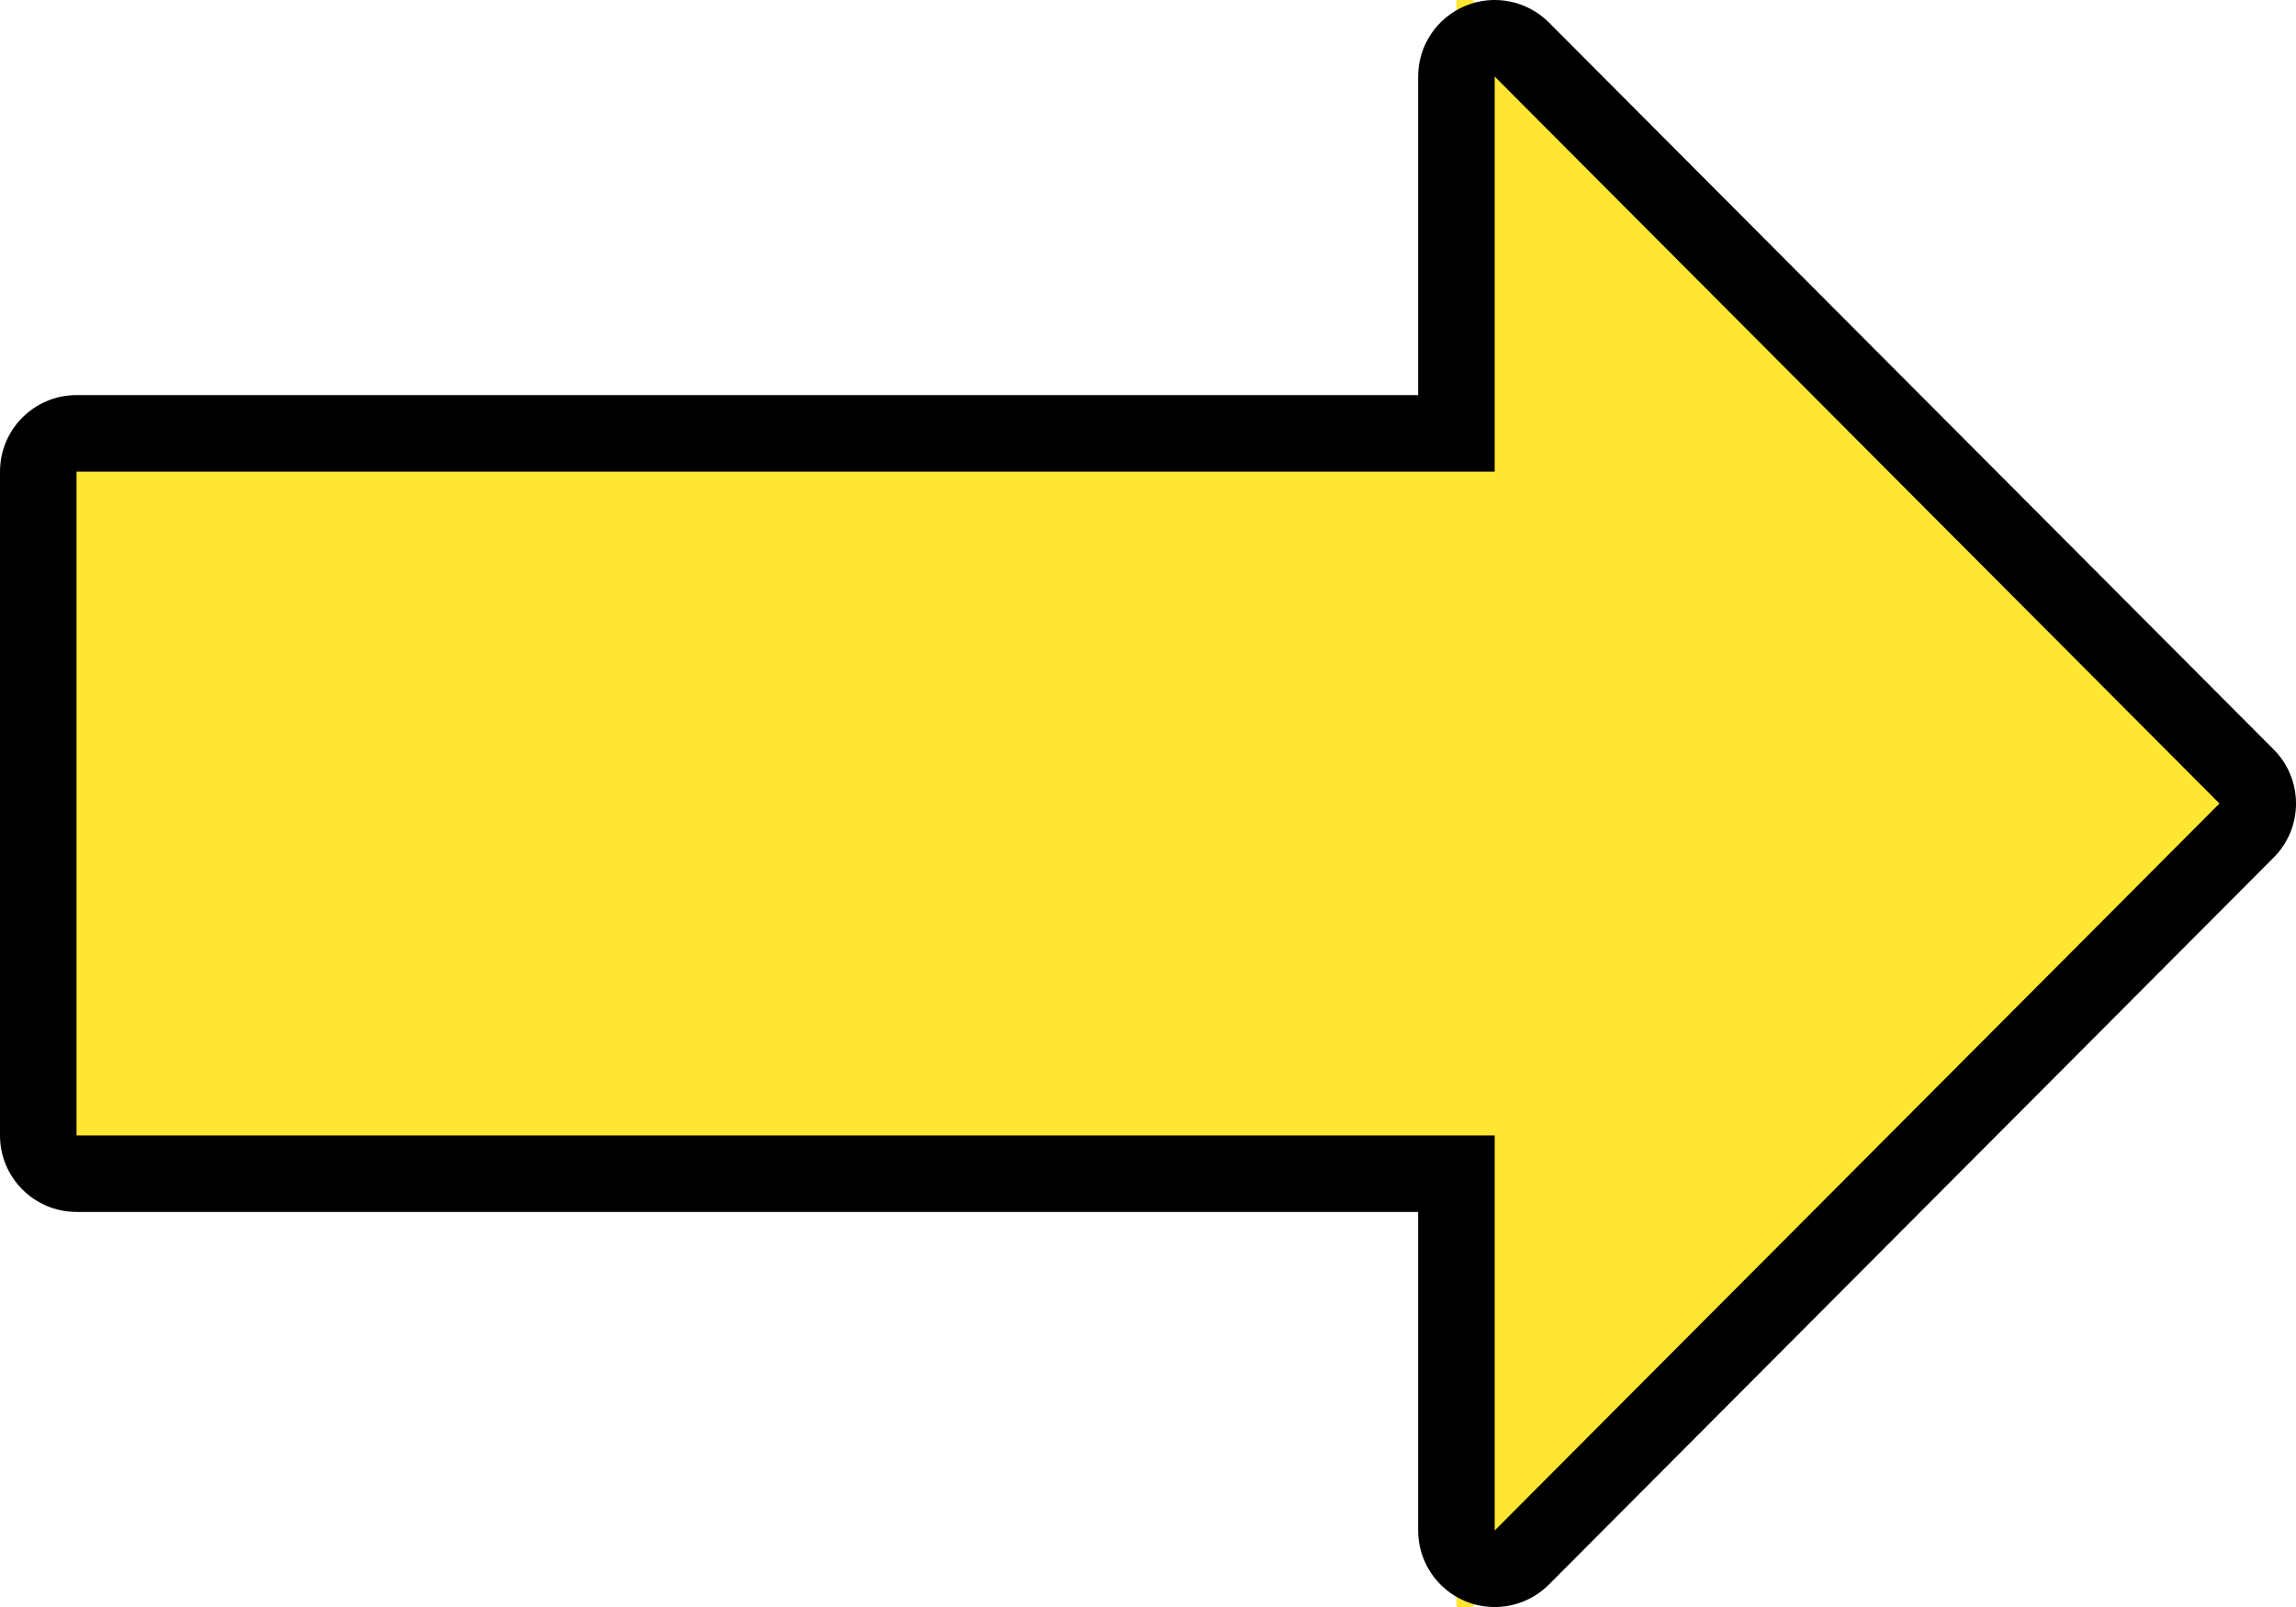
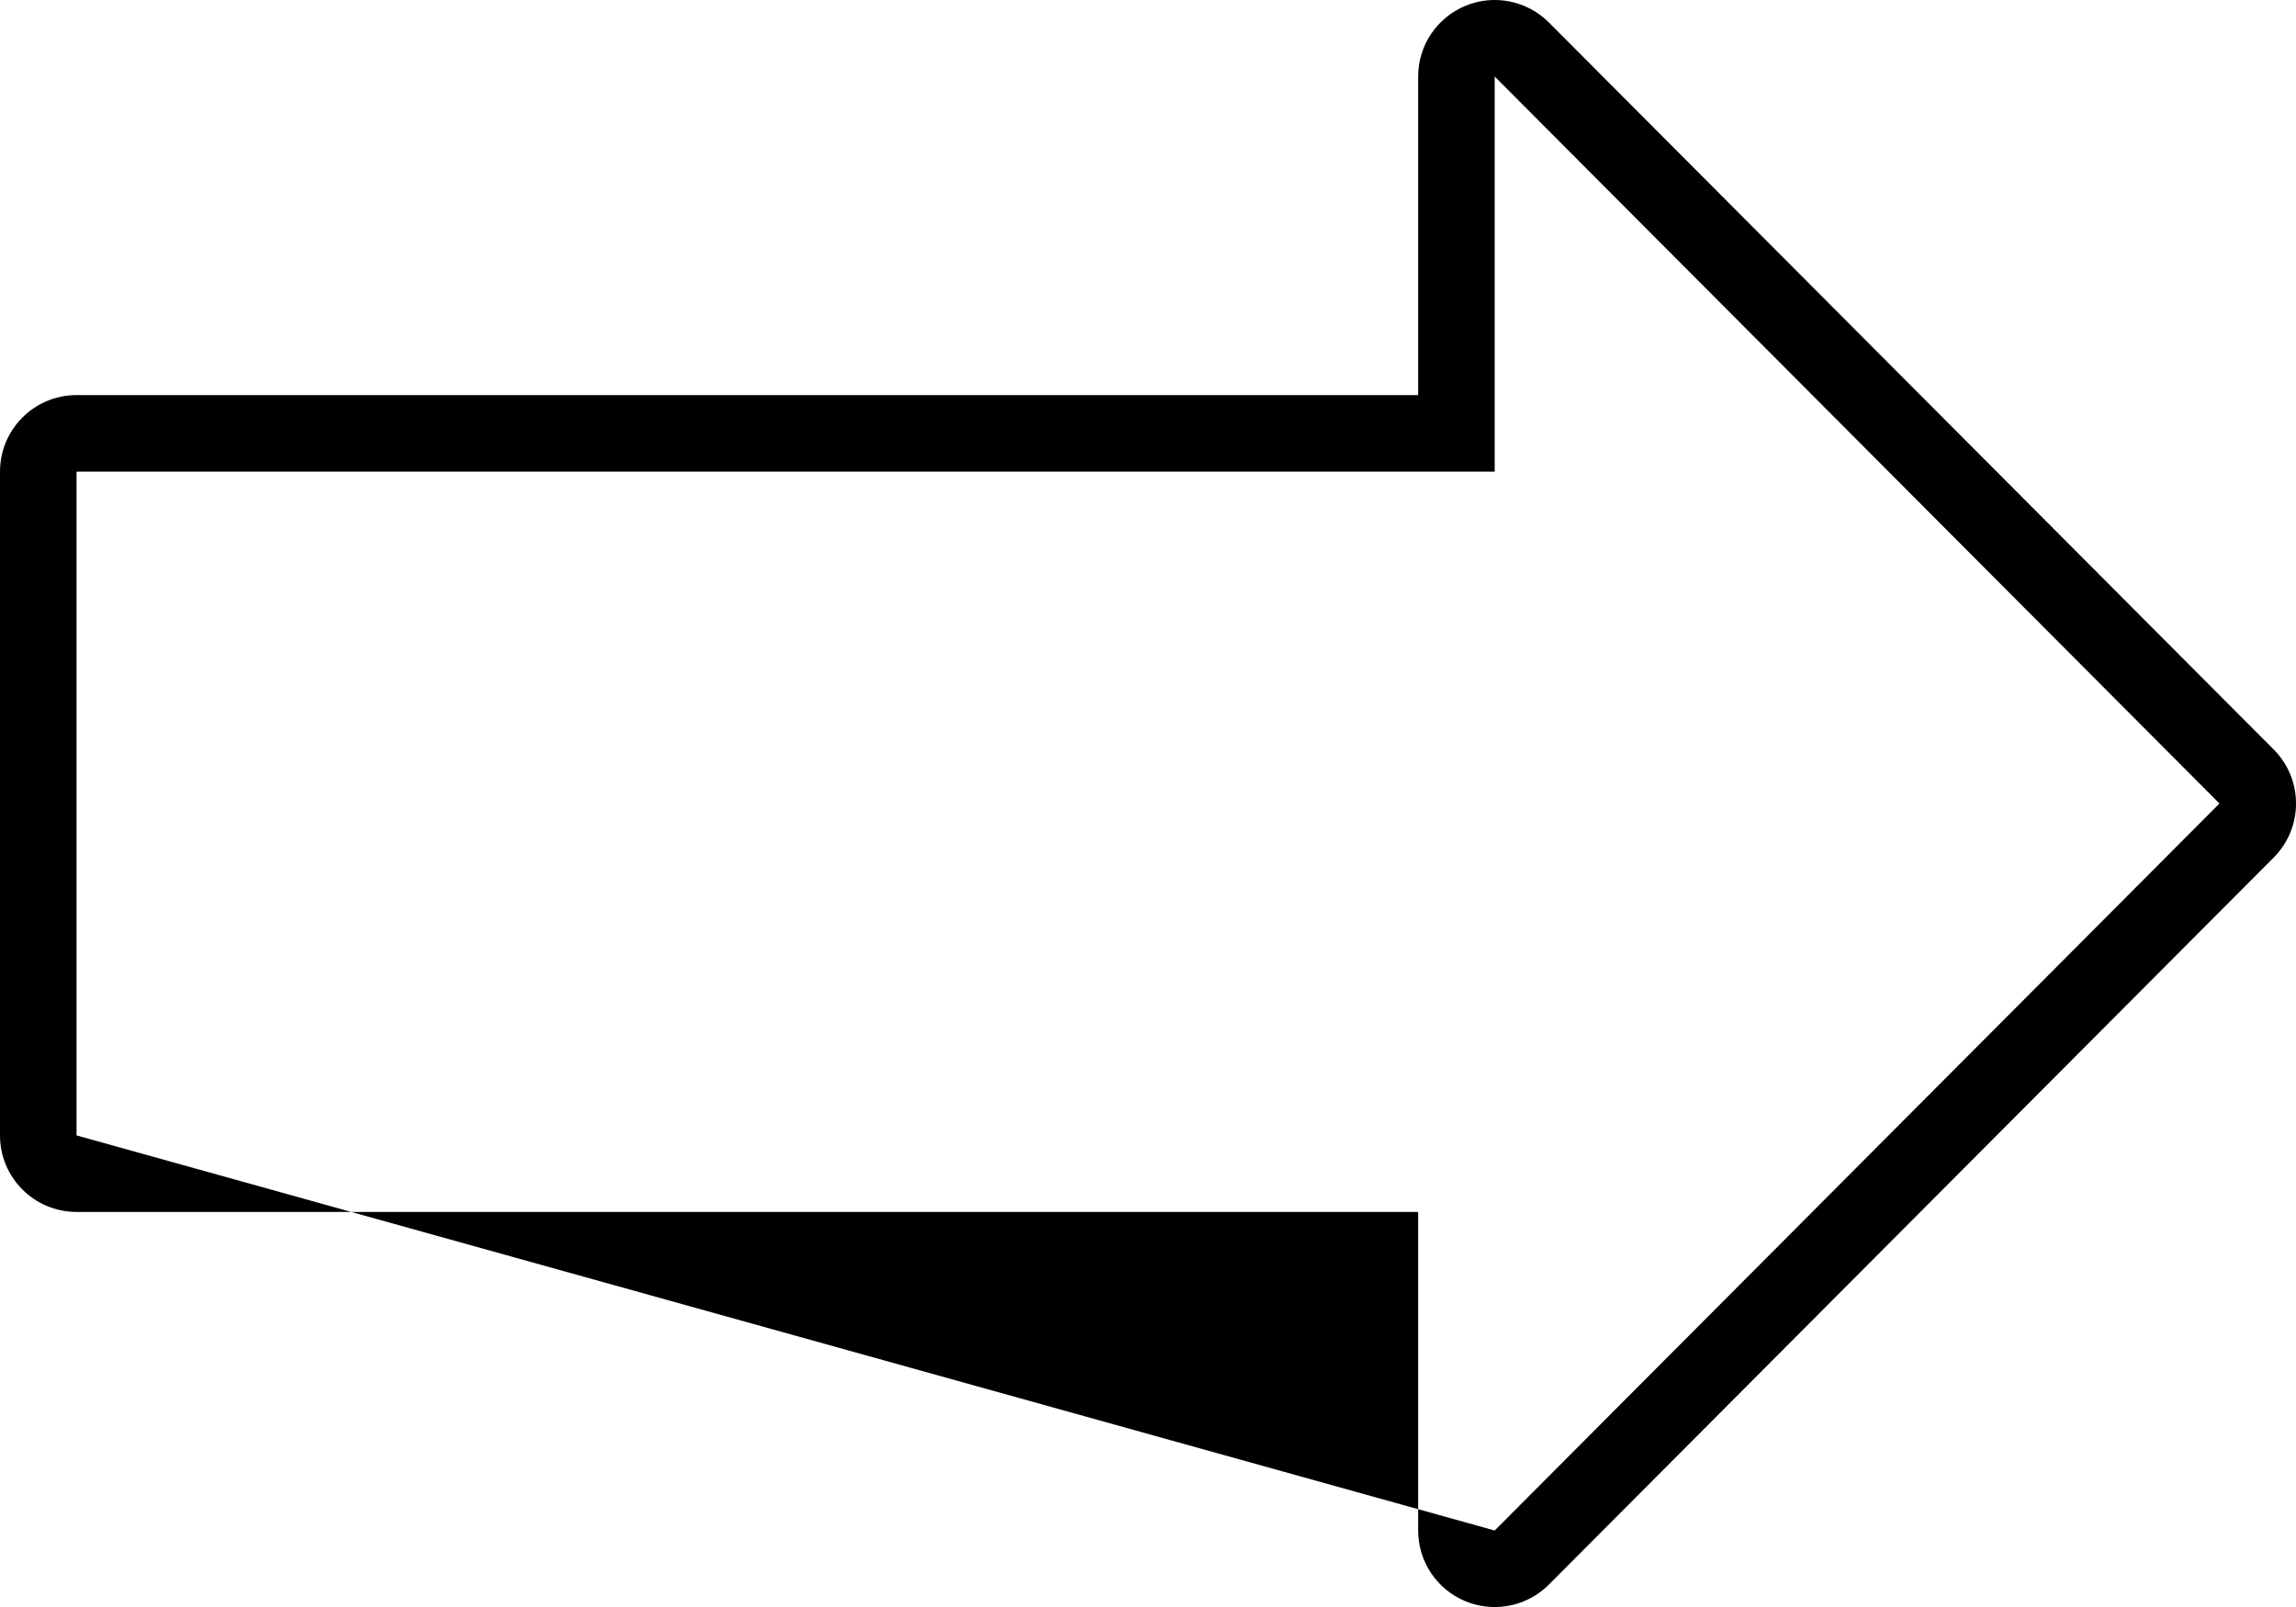
<svg xmlns="http://www.w3.org/2000/svg" width="59.999" height="42.001" viewBox="0 0 59.999 42.001">
  <g id="procedure_arrow" transform="translate(82 -6206)" fill="#ffe632" stroke-linecap="round" stroke-linejoin="round">
-     <path d="M -43.941 6248.42 L -43.941 6246 L -43.941 6236.674 L -80 6236.674 L -81 6236.674 L -81 6235.674 L -81 6218.326 L -81 6217.326 L -80 6217.326 L -43.941 6217.326 L -43.941 6208 L -43.941 6205.581 L -42.232 6207.294 L -23.293 6226.294 L -22.589 6227 L -23.293 6227.706 L -42.232 6246.707 L -43.941 6248.42 Z" stroke="none" />
-     <path d="M -42.941 6246 L -24.001 6227 L -42.941 6208 L -42.941 6218.326 L -80 6218.326 L -80 6235.674 L -42.941 6235.674 L -42.941 6246 M -42.941 6248 C -43.198 6248 -43.458 6247.951 -43.705 6247.849 C -44.453 6247.54 -44.941 6246.81 -44.941 6246 L -44.941 6237.674 L -80 6237.674 C -81.104 6237.674 -82 6236.779 -82 6235.674 L -82 6218.326 C -82 6217.221 -81.104 6216.326 -80 6216.326 L -44.941 6216.326 L -44.941 6208 C -44.941 6207.19 -44.453 6206.461 -43.705 6206.152 C -42.956 6205.841 -42.096 6206.015 -41.524 6206.588 L -22.584 6225.588 C -21.806 6226.369 -21.806 6227.631 -22.584 6228.412 L -41.524 6247.413 C -41.907 6247.796 -42.42 6248 -42.941 6248 Z" stroke="none" fill="#000" />
+     <path d="M -42.941 6246 L -24.001 6227 L -42.941 6208 L -42.941 6218.326 L -80 6218.326 L -80 6235.674 L -42.941 6246 M -42.941 6248 C -43.198 6248 -43.458 6247.951 -43.705 6247.849 C -44.453 6247.54 -44.941 6246.81 -44.941 6246 L -44.941 6237.674 L -80 6237.674 C -81.104 6237.674 -82 6236.779 -82 6235.674 L -82 6218.326 C -82 6217.221 -81.104 6216.326 -80 6216.326 L -44.941 6216.326 L -44.941 6208 C -44.941 6207.19 -44.453 6206.461 -43.705 6206.152 C -42.956 6205.841 -42.096 6206.015 -41.524 6206.588 L -22.584 6225.588 C -21.806 6226.369 -21.806 6227.631 -22.584 6228.412 L -41.524 6247.413 C -41.907 6247.796 -42.42 6248 -42.941 6248 Z" stroke="none" fill="#000" />
  </g>
</svg>